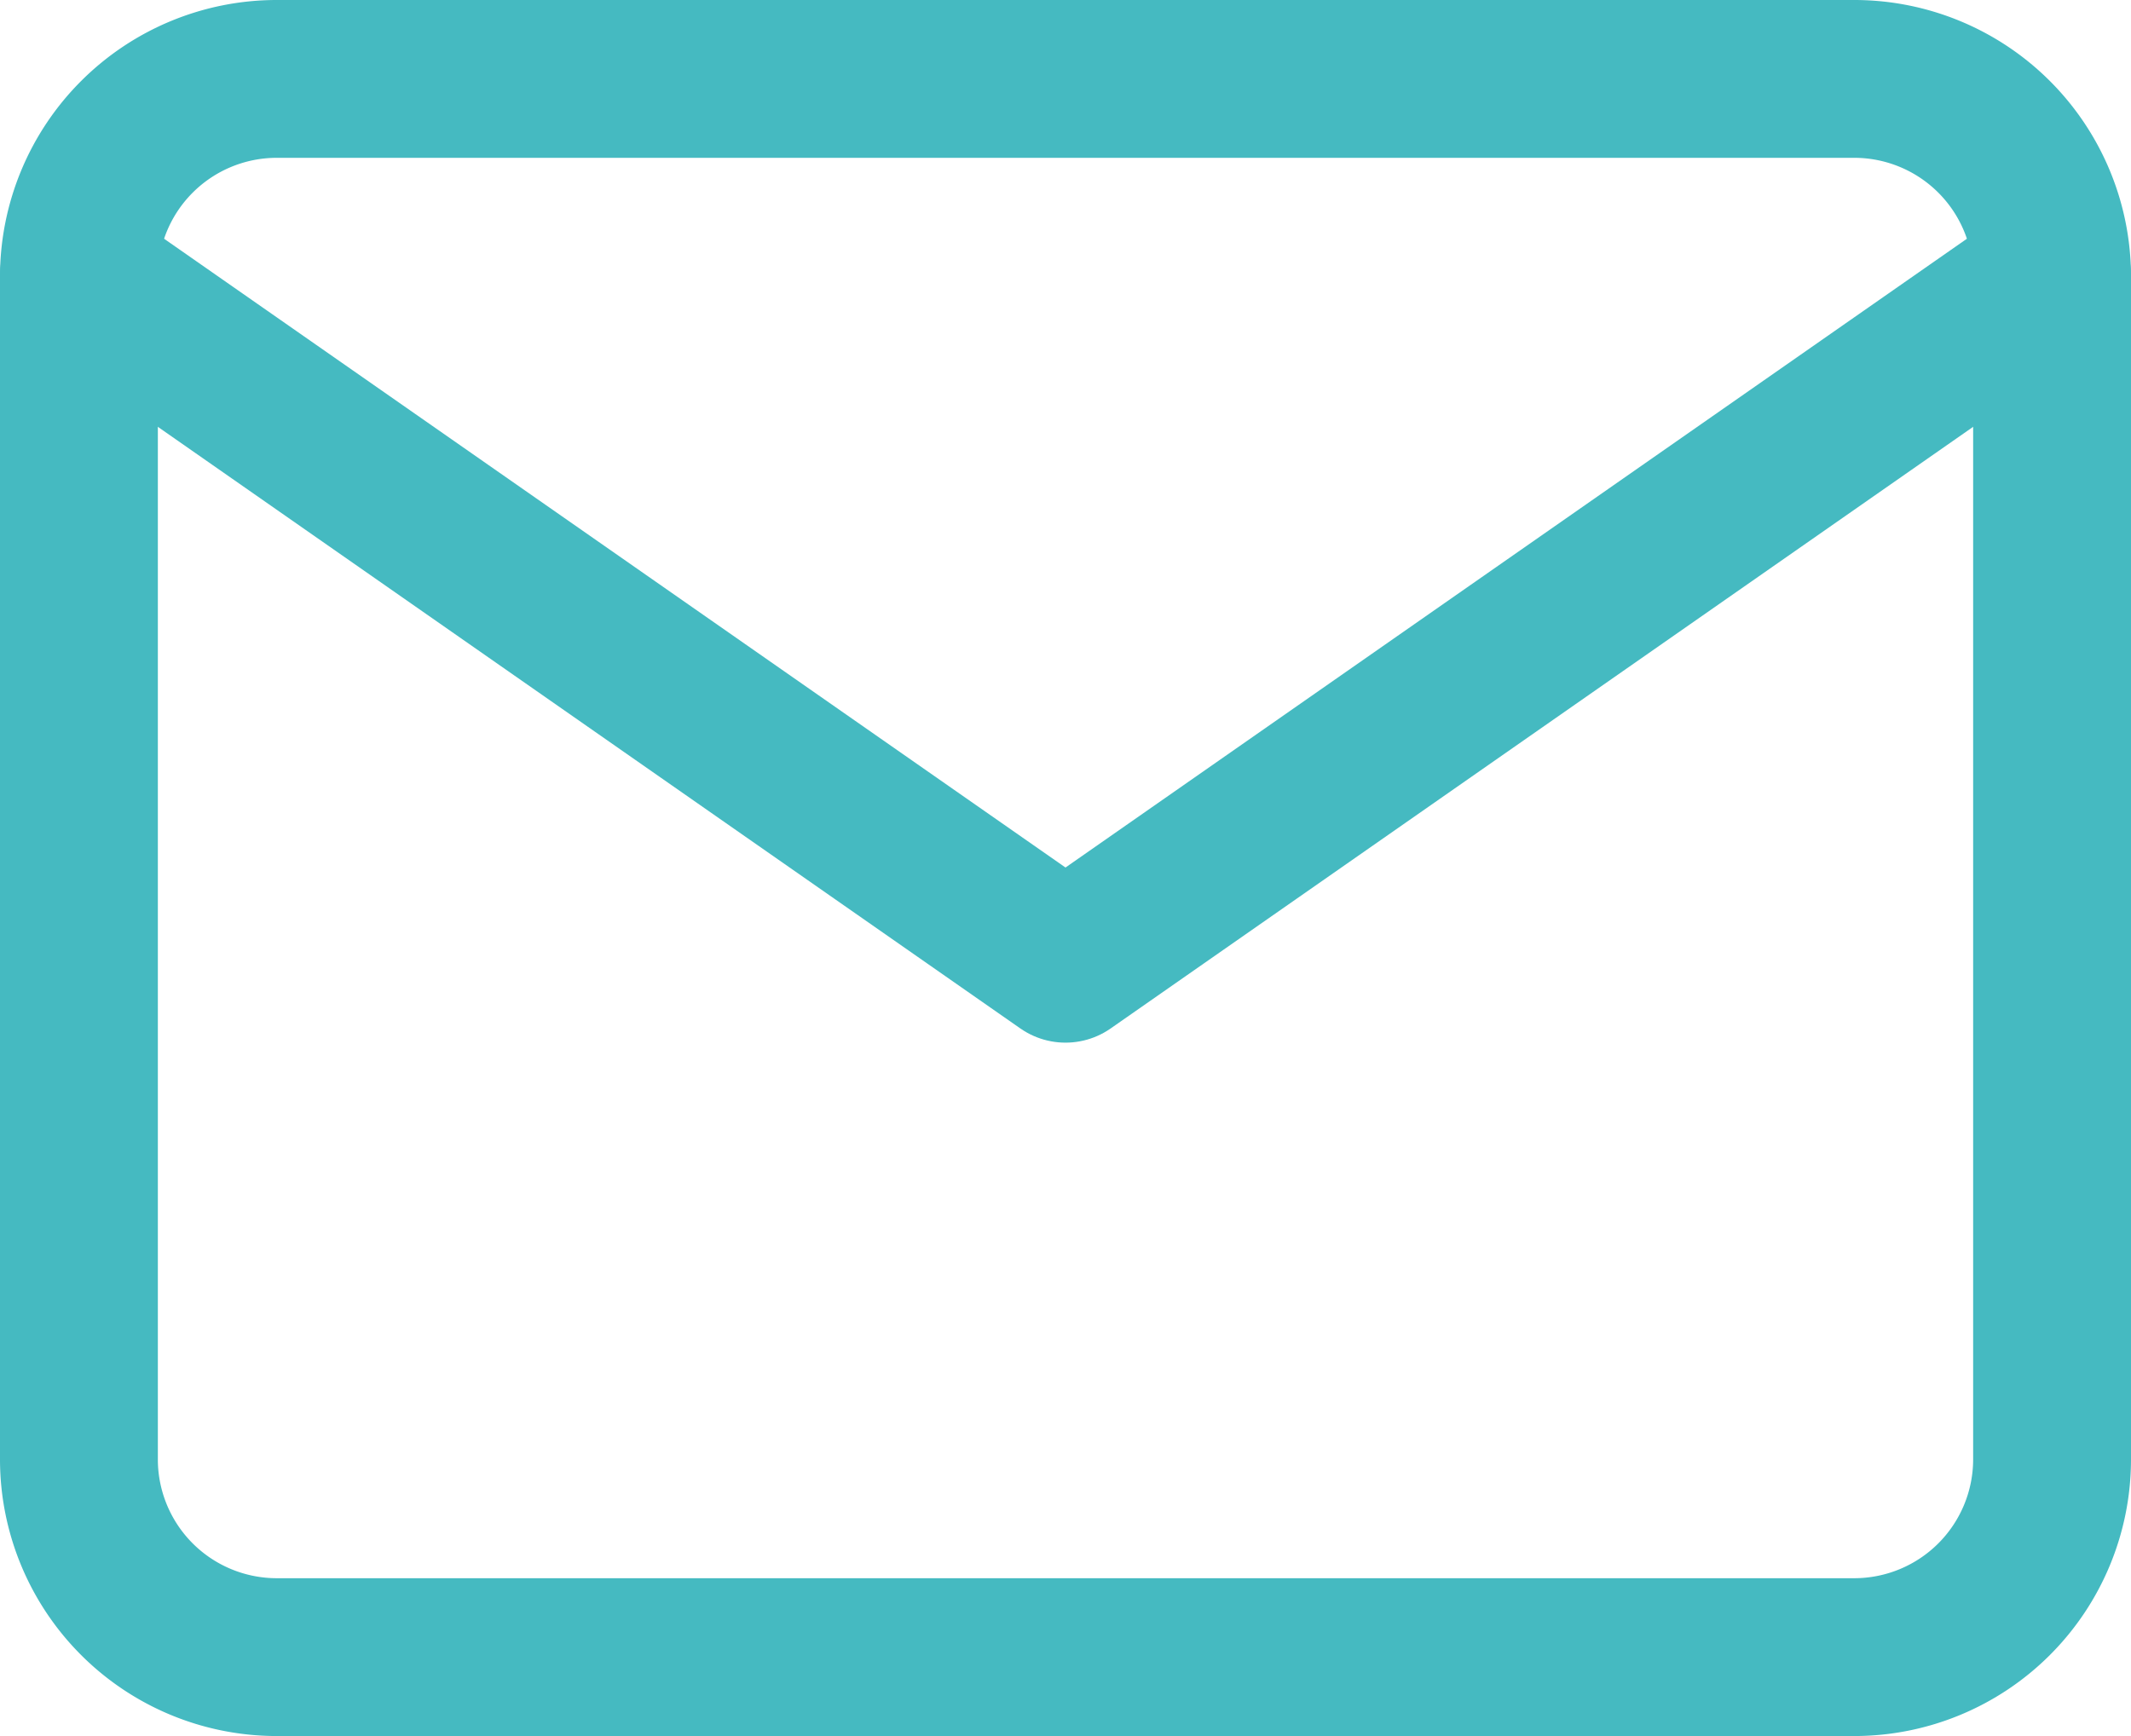
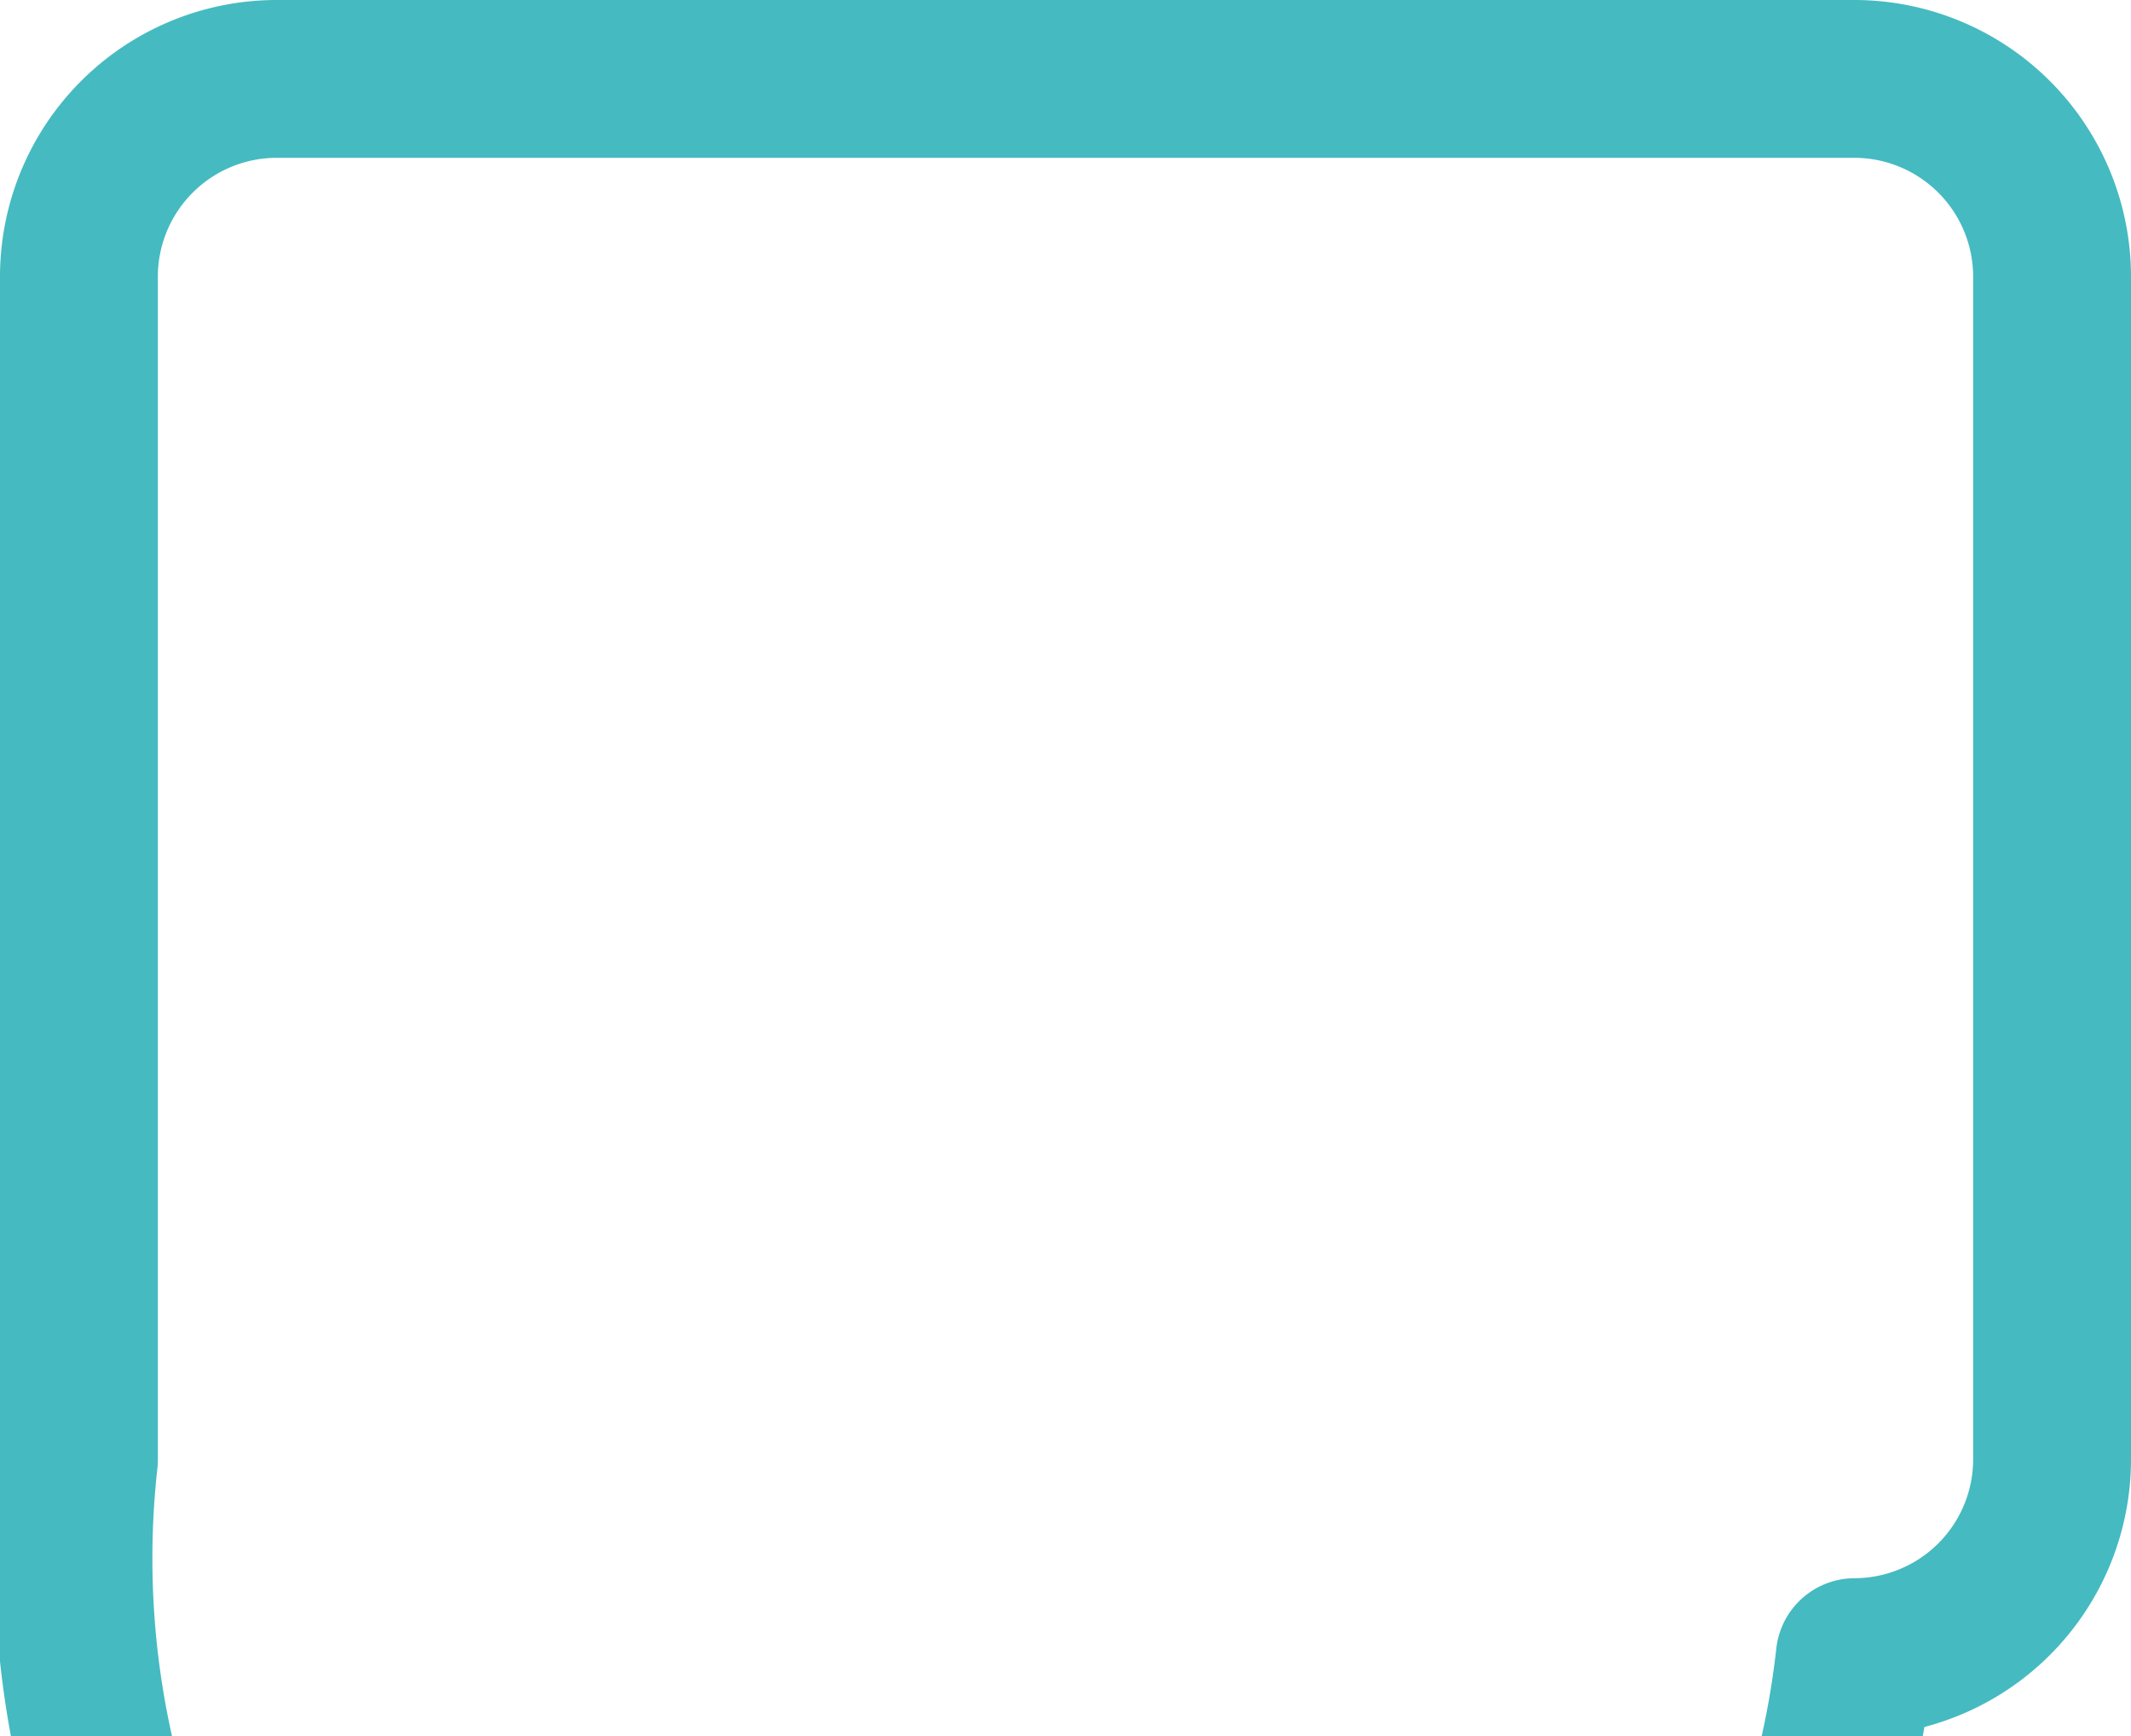
<svg xmlns="http://www.w3.org/2000/svg" width="27" height="22" viewBox="0 0 27 22">
  <g id="Mail" transform="translate(-337 -4128.066)">
-     <path id="Path_16" data-name="Path 16" d="M4.5,4h20A2.507,2.507,0,0,1,27,6.5v15A2.507,2.507,0,0,1,24.5,24H4.5A2.507,2.507,0,0,1,2,21.5V6.5A2.507,2.507,0,0,1,4.5,4Z" transform="translate(336 4125.066)" fill="none" stroke="#45BAC1" stroke-linecap="round" stroke-linejoin="round" stroke-width="2" />
-     <path id="Path_17" data-name="Path 17" d="M27,6,14.5,14.721,2,6" transform="translate(336 4125.558)" fill="none" stroke="#45BAC1" stroke-linecap="round" stroke-linejoin="round" stroke-width="2" />
+     <path id="Path_16" data-name="Path 16" d="M4.5,4h20A2.507,2.507,0,0,1,27,6.5v15A2.507,2.507,0,0,1,24.5,24A2.507,2.507,0,0,1,2,21.5V6.5A2.507,2.507,0,0,1,4.5,4Z" transform="translate(336 4125.066)" fill="none" stroke="#45BAC1" stroke-linecap="round" stroke-linejoin="round" stroke-width="2" />
  </g>
</svg>